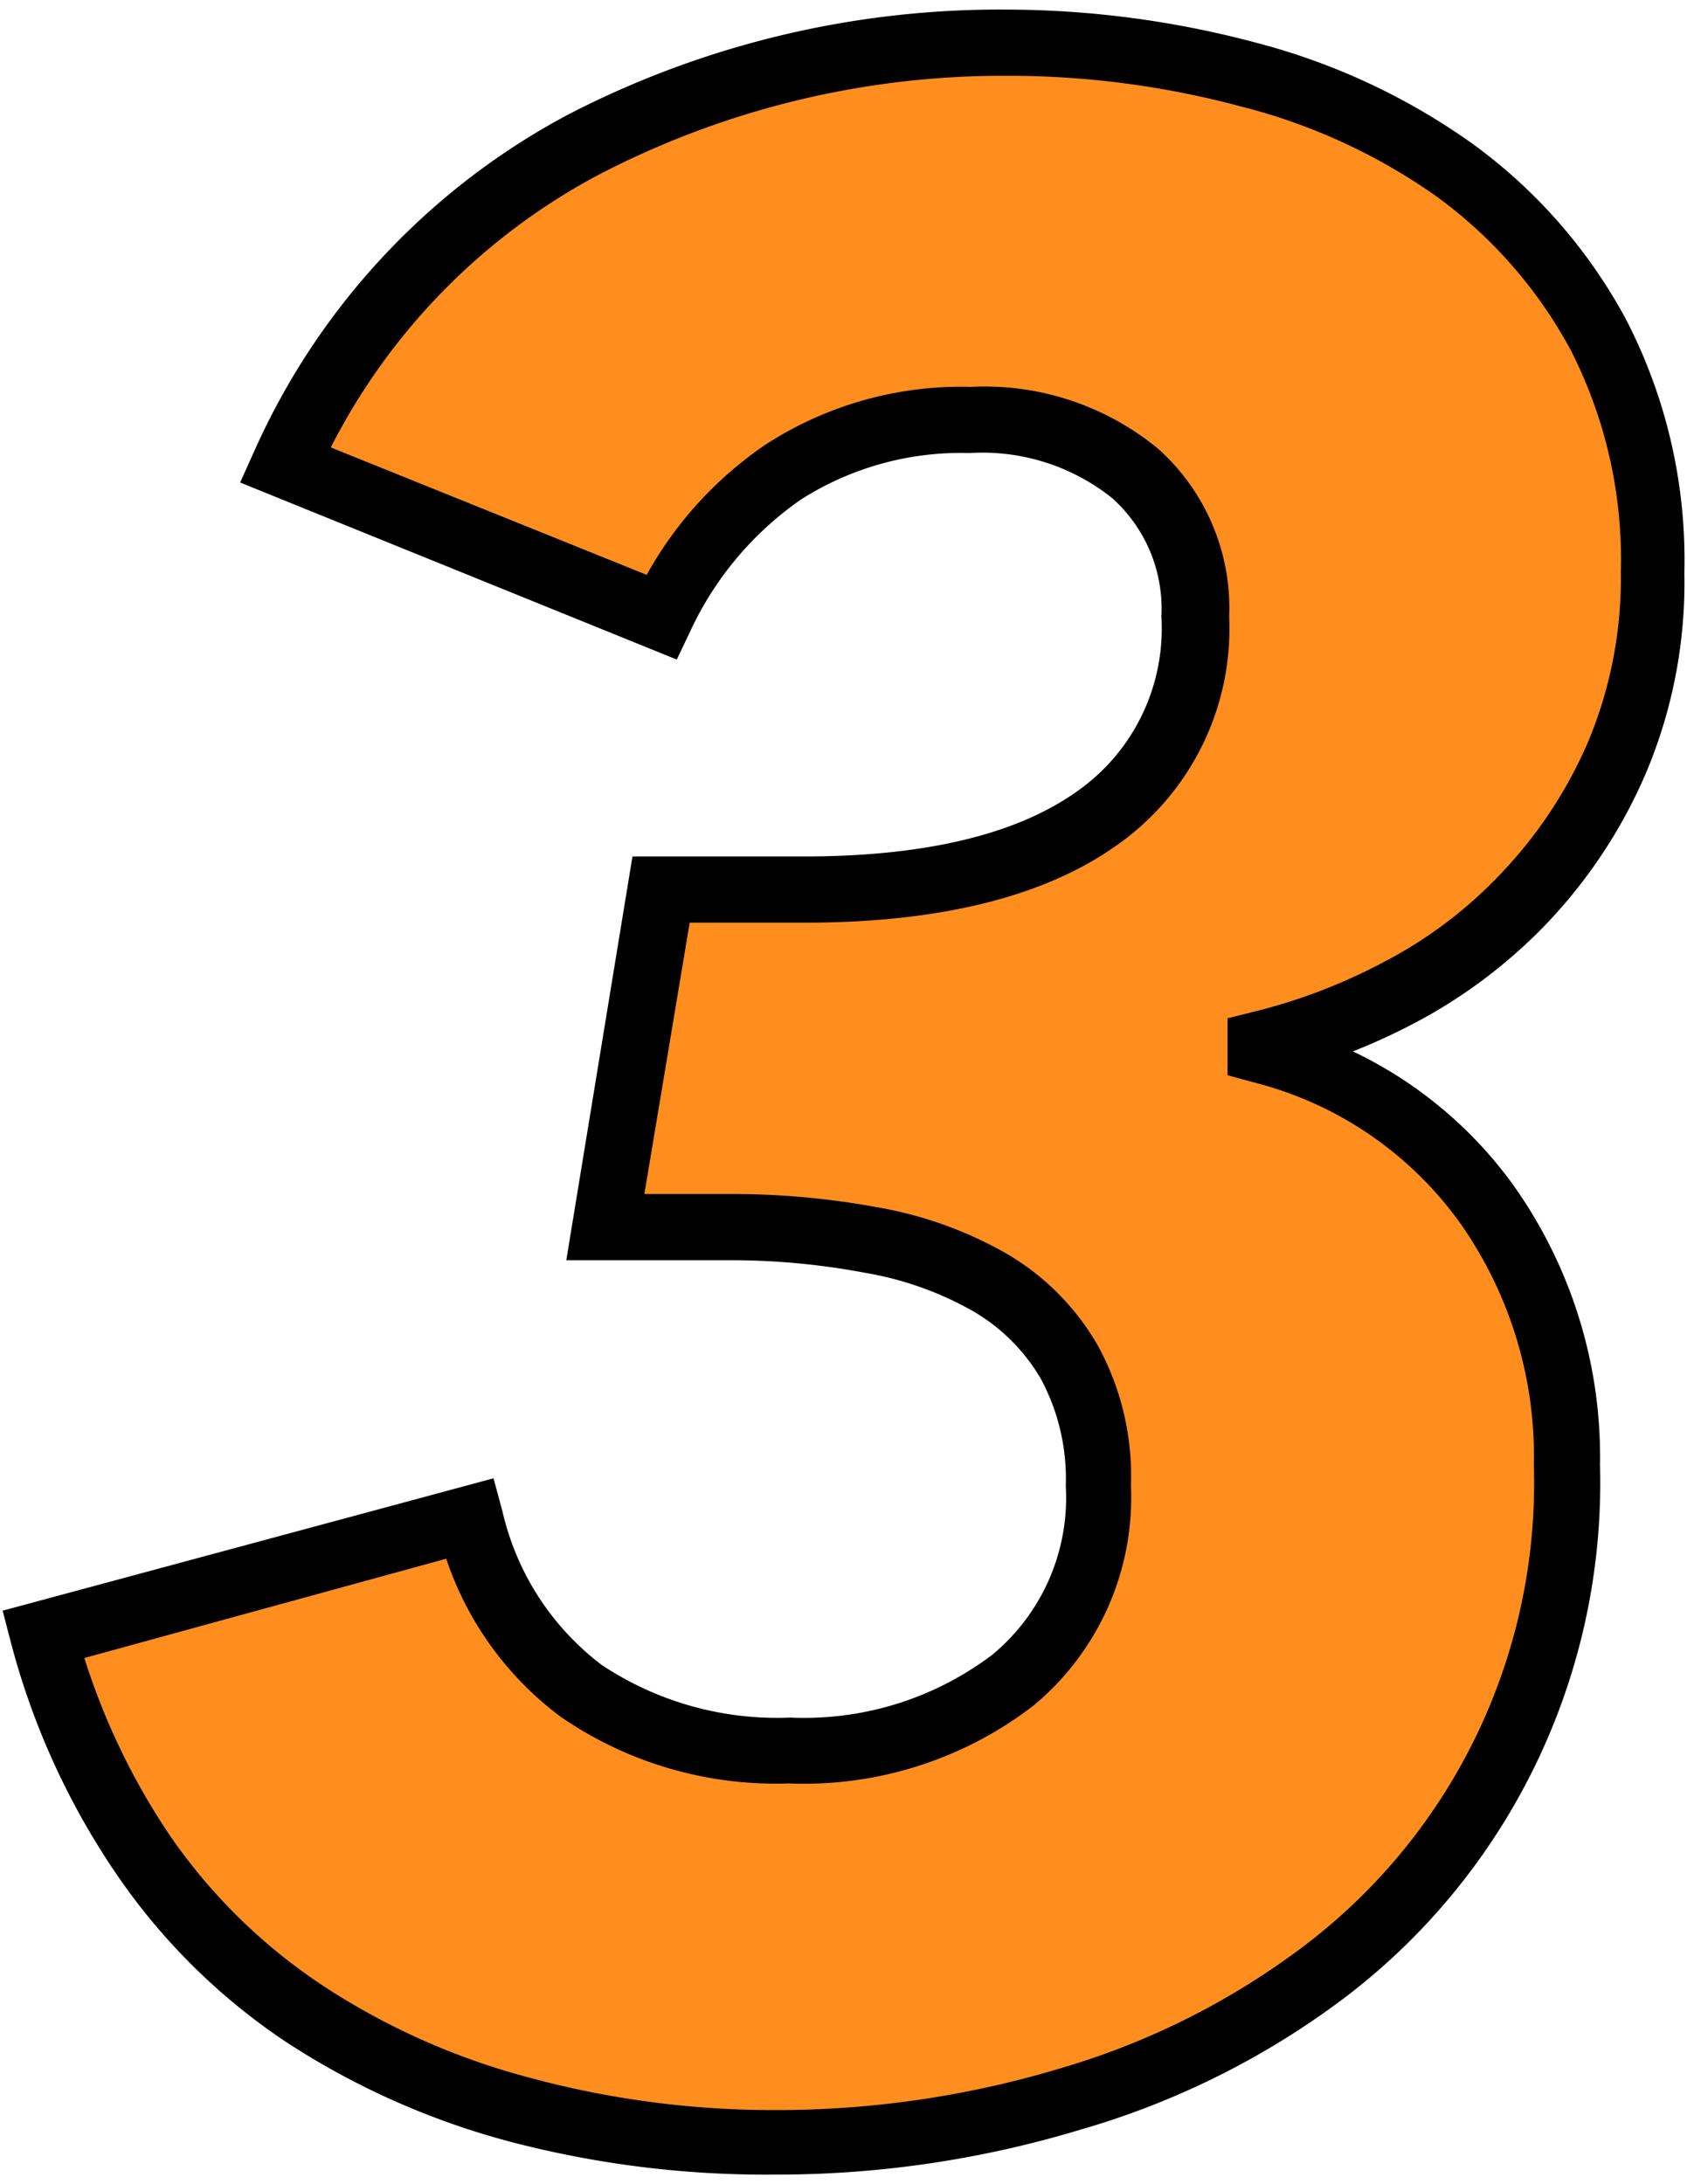
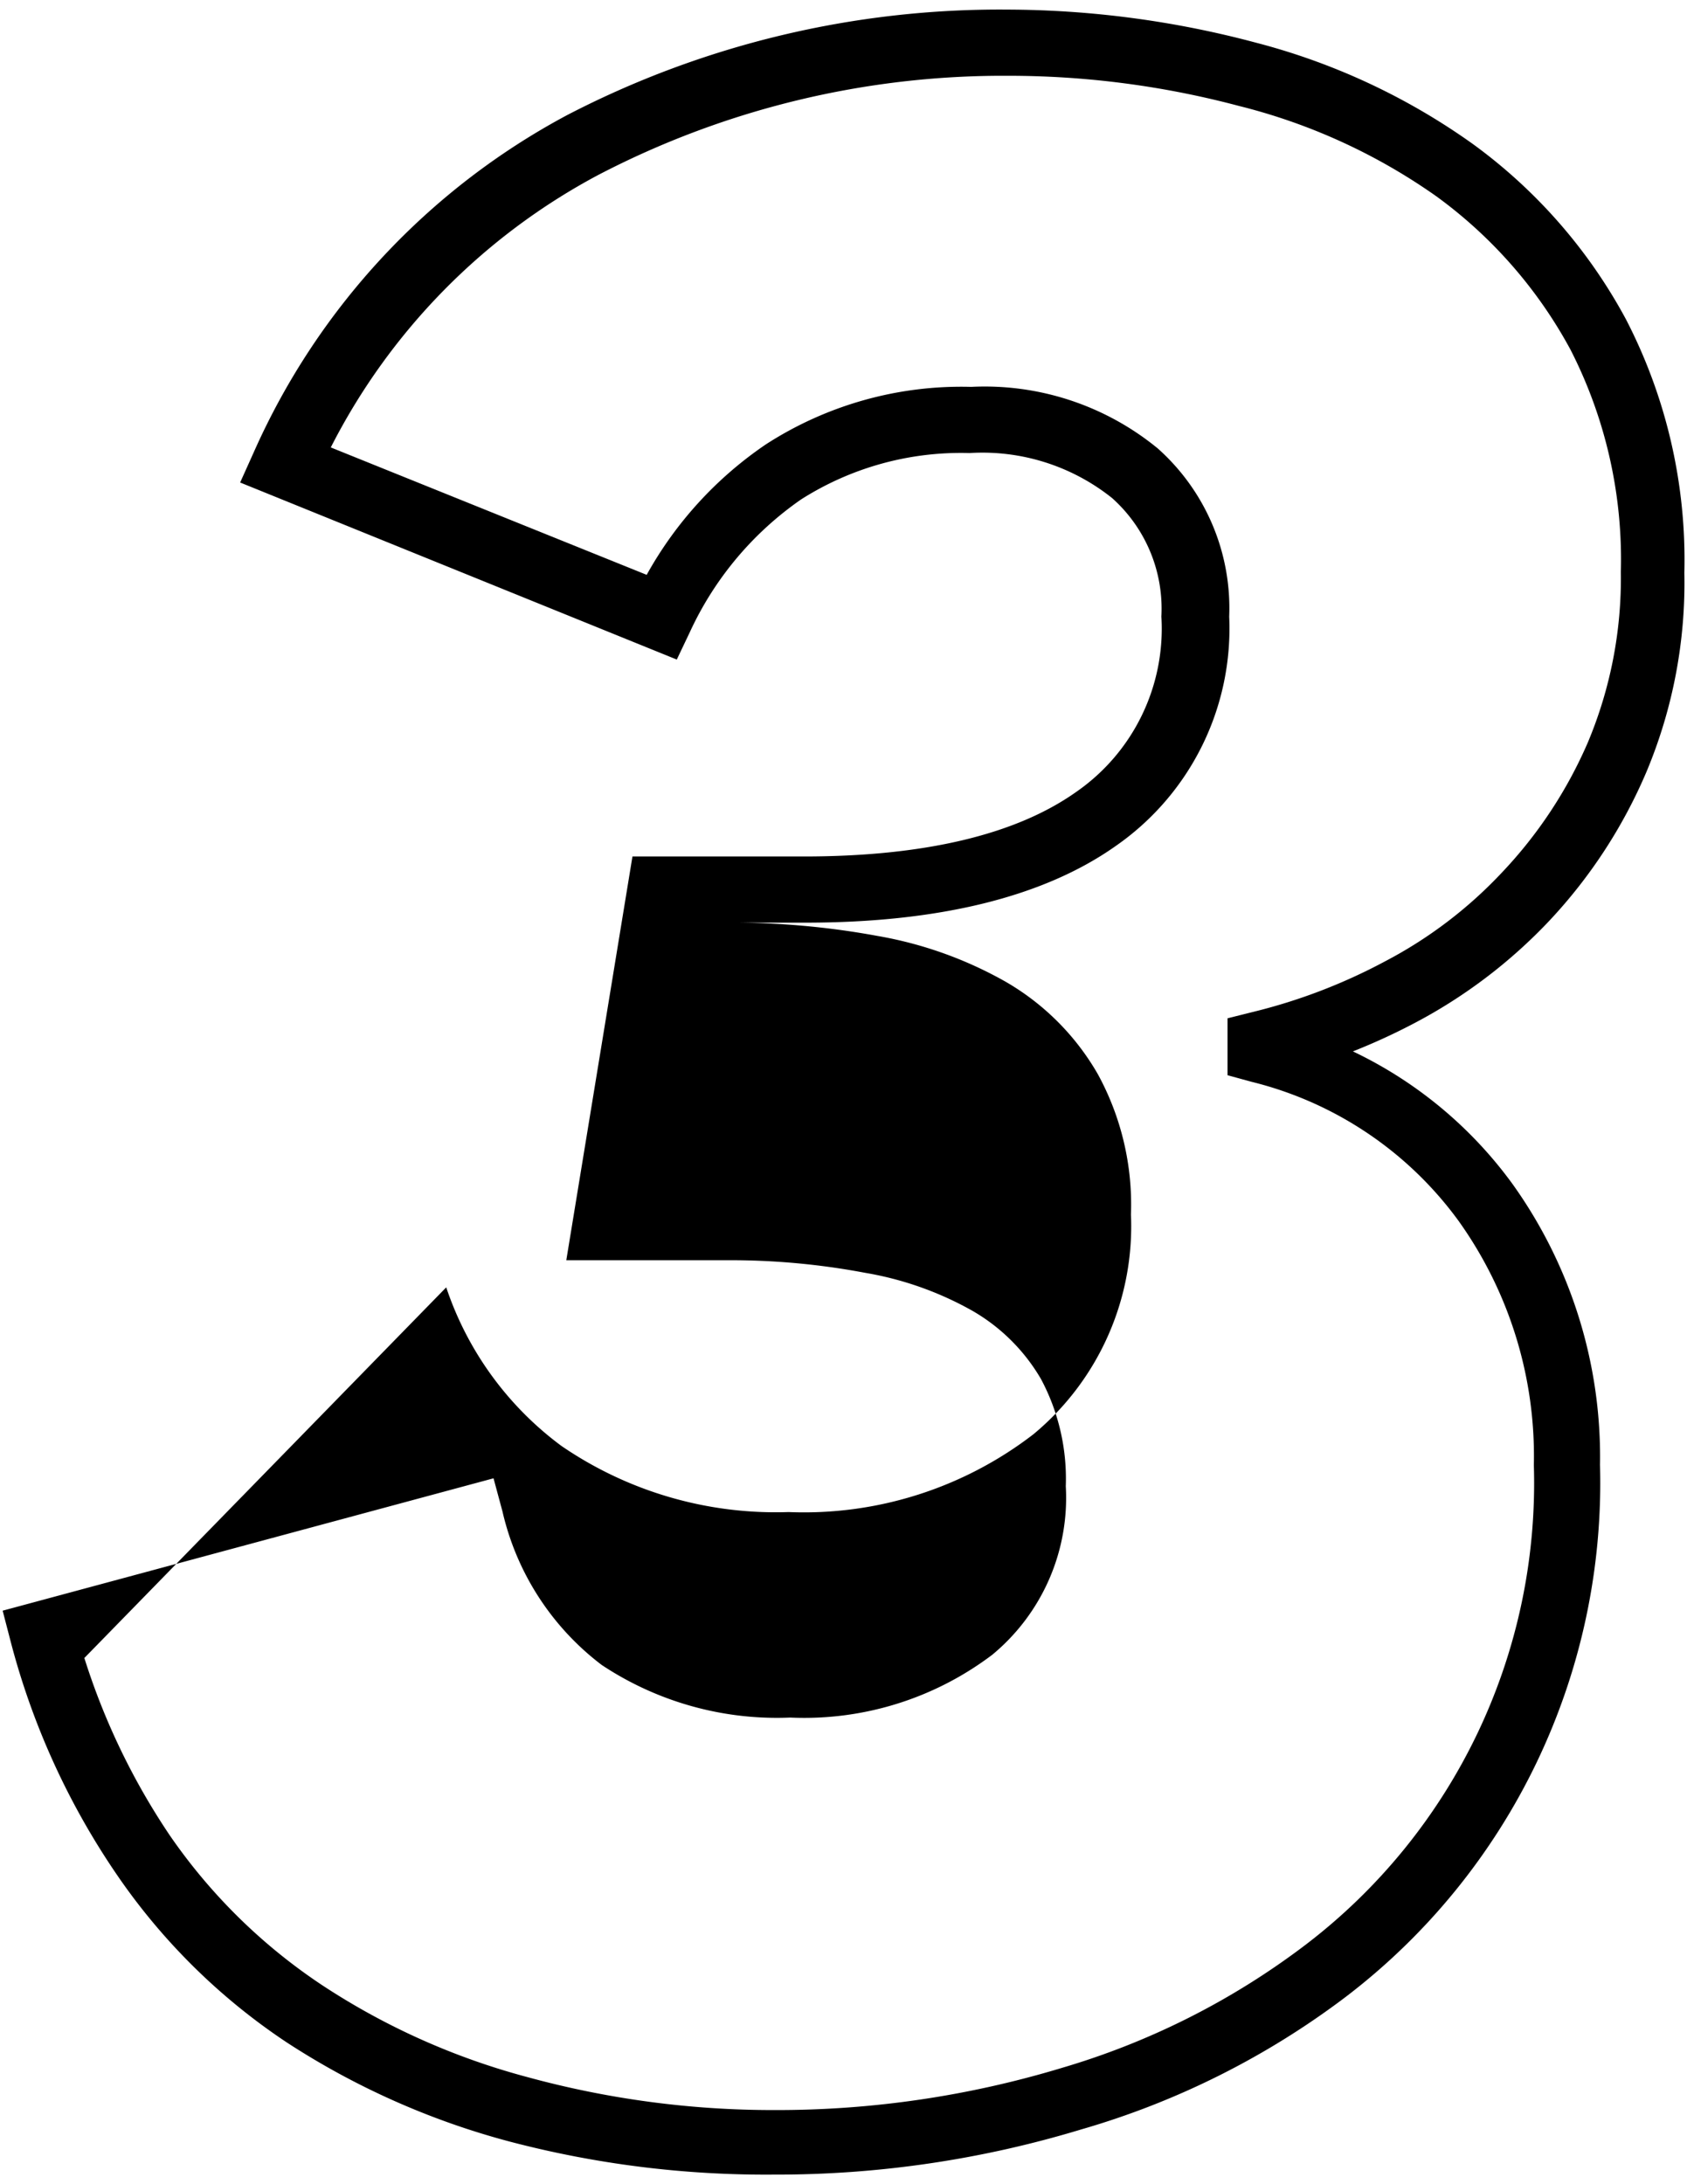
<svg xmlns="http://www.w3.org/2000/svg" width="51" height="66" viewBox="0 0 51 66">
  <defs>
    <style>.cls-1{isolation:isolate;}.cls-2{mix-blend-mode:multiply;}.cls-3{fill:#ff8e1f;}</style>
  </defs>
  <g class="cls-1">
    <g>
      <g class="cls-2">
-         <path class="cls-3" d="M33.14,24.75a7,7,0,0,0,3-6.12,5.52,5.52,0,0,0-1.82-4.33,7.24,7.24,0,0,0-5-1.61,9.87,9.87,0,0,0-5.65,1.57A10.9,10.9,0,0,0,20,18.63L8.61,14a20.39,20.39,0,0,1,9-9.69A27.46,27.46,0,0,1,30.46,1.29a28.21,28.21,0,0,1,7.25.94,18.67,18.67,0,0,1,6.21,2.89,14.73,14.73,0,0,1,4.36,5,14.88,14.88,0,0,1,1.64,7.19,13.85,13.85,0,0,1-1.05,5.56,14.33,14.33,0,0,1-6.54,7.1,19,19,0,0,1-4.22,1.62v.17a12,12,0,0,1,6.8,4.59,13.11,13.11,0,0,1,2.46,7.9,18.48,18.48,0,0,1-7.31,15.3,23.77,23.77,0,0,1-7.65,3.87,30.74,30.74,0,0,1-9,1.32,29.27,29.27,0,0,1-7.73-1,22.28,22.28,0,0,1-6.46-2.89A18,18,0,0,1,4.32,56a21.62,21.62,0,0,1-3-6.63l12.92-3.49a9.13,9.13,0,0,0,3.4,5.18,10.47,10.47,0,0,0,6.29,1.79,10.36,10.36,0,0,0,6.76-2.12,7.18,7.18,0,0,0,2.59-5.87,7.27,7.27,0,0,0-.89-3.74A6.53,6.53,0,0,0,30,38.74a11.09,11.09,0,0,0-3.57-1.28A24,24,0,0,0,22,37.08H18.3L20,26.88h4.34Q30.12,26.88,33.14,24.75Z" />
-         <path d="M23.4,65.71a30.48,30.48,0,0,1-8-1,23.27,23.27,0,0,1-6.74-3A18.86,18.86,0,0,1,3.5,56.6,22.54,22.54,0,0,1,.34,49.67l-.26-1,14.84-4,.27,1a8.1,8.1,0,0,0,3,4.64,9.58,9.58,0,0,0,5.7,1.59A9.42,9.42,0,0,0,30,50a6.15,6.15,0,0,0,2.22-5.09,6.39,6.39,0,0,0-.75-3.24,5.68,5.68,0,0,0-2.07-2.06,10,10,0,0,0-3.25-1.15A21.87,21.87,0,0,0,22,38.08H17.12l2-12.2h5.18c3.62,0,6.39-.65,8.22-1.94h0a6,6,0,0,0,2.59-5.31,4.48,4.48,0,0,0-1.49-3.58,6.28,6.28,0,0,0-4.31-1.36,9,9,0,0,0-5.09,1.4,9.93,9.93,0,0,0-3.36,4l-.4.84L7.26,14.58l.45-1A21.37,21.37,0,0,1,17.16,3.47,28.41,28.41,0,0,1,30.46.29a29.41,29.41,0,0,1,7.51,1,19.88,19.88,0,0,1,6.54,3.05,15.81,15.81,0,0,1,4.64,5.3,15.8,15.8,0,0,1,1.77,7.67,14.77,14.77,0,0,1-1.14,6,15.35,15.35,0,0,1-2.93,4.5,15.55,15.55,0,0,1-4.06,3.09,18.79,18.79,0,0,1-1.89.87,12.73,12.73,0,0,1,4.82,4,14.16,14.16,0,0,1,2.65,8.49,19.53,19.53,0,0,1-7.7,16.09,24.54,24.54,0,0,1-8,4A31.72,31.72,0,0,1,23.4,65.71ZM2.55,50.1a20.72,20.72,0,0,0,2.59,5.37A17,17,0,0,0,9.76,60a21.19,21.19,0,0,0,6.17,2.76,28.19,28.19,0,0,0,7.47,1,29.77,29.77,0,0,0,8.72-1.28,22.79,22.79,0,0,0,7.33-3.7,17.54,17.54,0,0,0,6.92-14.51A12.22,12.22,0,0,0,44.1,36.9a11,11,0,0,0-6.26-4.21l-.73-.2V30.77l.76-.19a17,17,0,0,0,4-1.53,13.28,13.28,0,0,0,3.54-2.69A13.47,13.47,0,0,0,48,22.44a12.8,12.8,0,0,0,1-5.16,13.91,13.91,0,0,0-1.52-6.71,13.89,13.89,0,0,0-4.06-4.64A17.82,17.82,0,0,0,37.45,3.2a27.13,27.13,0,0,0-7-.91,26.5,26.5,0,0,0-12.37,3A19.18,19.18,0,0,0,10,13.52l9.55,3.85a11.5,11.5,0,0,1,3.6-3.94,10.89,10.89,0,0,1,6.21-1.74A8.25,8.25,0,0,1,35,13.55a6.46,6.46,0,0,1,2.16,5.08,8,8,0,0,1-3.44,6.94h0c-2.17,1.53-5.33,2.31-9.37,2.31H20.85l-1.37,8.2H22a24.14,24.14,0,0,1,4.52.4,12,12,0,0,1,3.89,1.39,7.59,7.59,0,0,1,2.78,2.79,8.22,8.22,0,0,1,1,4.24,8.16,8.16,0,0,1-2.95,6.64,11.37,11.37,0,0,1-7.4,2.35,11.46,11.46,0,0,1-6.87-2,9.85,9.85,0,0,1-3.48-4.79Z" />
+         <path d="M23.4,65.71a30.48,30.48,0,0,1-8-1,23.27,23.27,0,0,1-6.74-3A18.86,18.86,0,0,1,3.5,56.6,22.54,22.54,0,0,1,.34,49.67l-.26-1,14.84-4,.27,1a8.1,8.1,0,0,0,3,4.64,9.58,9.58,0,0,0,5.7,1.59A9.42,9.42,0,0,0,30,50a6.15,6.15,0,0,0,2.22-5.09,6.39,6.39,0,0,0-.75-3.24,5.68,5.68,0,0,0-2.07-2.06,10,10,0,0,0-3.25-1.15A21.87,21.87,0,0,0,22,38.08H17.12l2-12.2h5.18c3.62,0,6.39-.65,8.22-1.94h0a6,6,0,0,0,2.59-5.31,4.48,4.48,0,0,0-1.49-3.58,6.28,6.28,0,0,0-4.31-1.36,9,9,0,0,0-5.09,1.4,9.93,9.93,0,0,0-3.36,4l-.4.84L7.26,14.58l.45-1A21.37,21.37,0,0,1,17.16,3.47,28.41,28.41,0,0,1,30.46.29a29.41,29.41,0,0,1,7.51,1,19.88,19.88,0,0,1,6.54,3.05,15.81,15.81,0,0,1,4.64,5.3,15.8,15.8,0,0,1,1.77,7.67,14.77,14.77,0,0,1-1.14,6,15.35,15.35,0,0,1-2.93,4.5,15.55,15.55,0,0,1-4.06,3.09,18.79,18.79,0,0,1-1.89.87,12.73,12.73,0,0,1,4.82,4,14.16,14.16,0,0,1,2.65,8.49,19.53,19.53,0,0,1-7.7,16.09,24.54,24.54,0,0,1-8,4A31.72,31.72,0,0,1,23.4,65.71ZM2.55,50.1a20.72,20.72,0,0,0,2.59,5.37A17,17,0,0,0,9.76,60a21.19,21.19,0,0,0,6.17,2.76,28.19,28.19,0,0,0,7.47,1,29.77,29.77,0,0,0,8.72-1.28,22.79,22.79,0,0,0,7.33-3.7,17.54,17.54,0,0,0,6.92-14.51A12.22,12.22,0,0,0,44.1,36.9a11,11,0,0,0-6.26-4.21l-.73-.2V30.77l.76-.19a17,17,0,0,0,4-1.53,13.28,13.28,0,0,0,3.54-2.69A13.47,13.47,0,0,0,48,22.44a12.8,12.8,0,0,0,1-5.16,13.91,13.91,0,0,0-1.52-6.71,13.89,13.89,0,0,0-4.06-4.64A17.82,17.82,0,0,0,37.45,3.2a27.13,27.13,0,0,0-7-.91,26.5,26.5,0,0,0-12.37,3A19.18,19.18,0,0,0,10,13.52l9.55,3.85a11.5,11.5,0,0,1,3.6-3.94,10.89,10.89,0,0,1,6.21-1.74A8.25,8.25,0,0,1,35,13.55a6.46,6.46,0,0,1,2.16,5.08,8,8,0,0,1-3.44,6.94h0c-2.17,1.53-5.33,2.31-9.37,2.31H20.85H22a24.14,24.14,0,0,1,4.52.4,12,12,0,0,1,3.89,1.39,7.59,7.59,0,0,1,2.78,2.79,8.22,8.22,0,0,1,1,4.24,8.16,8.16,0,0,1-2.95,6.64,11.37,11.37,0,0,1-7.4,2.35,11.46,11.46,0,0,1-6.87-2,9.85,9.85,0,0,1-3.48-4.79Z" />
      </g>
    </g>
  </g>
</svg>